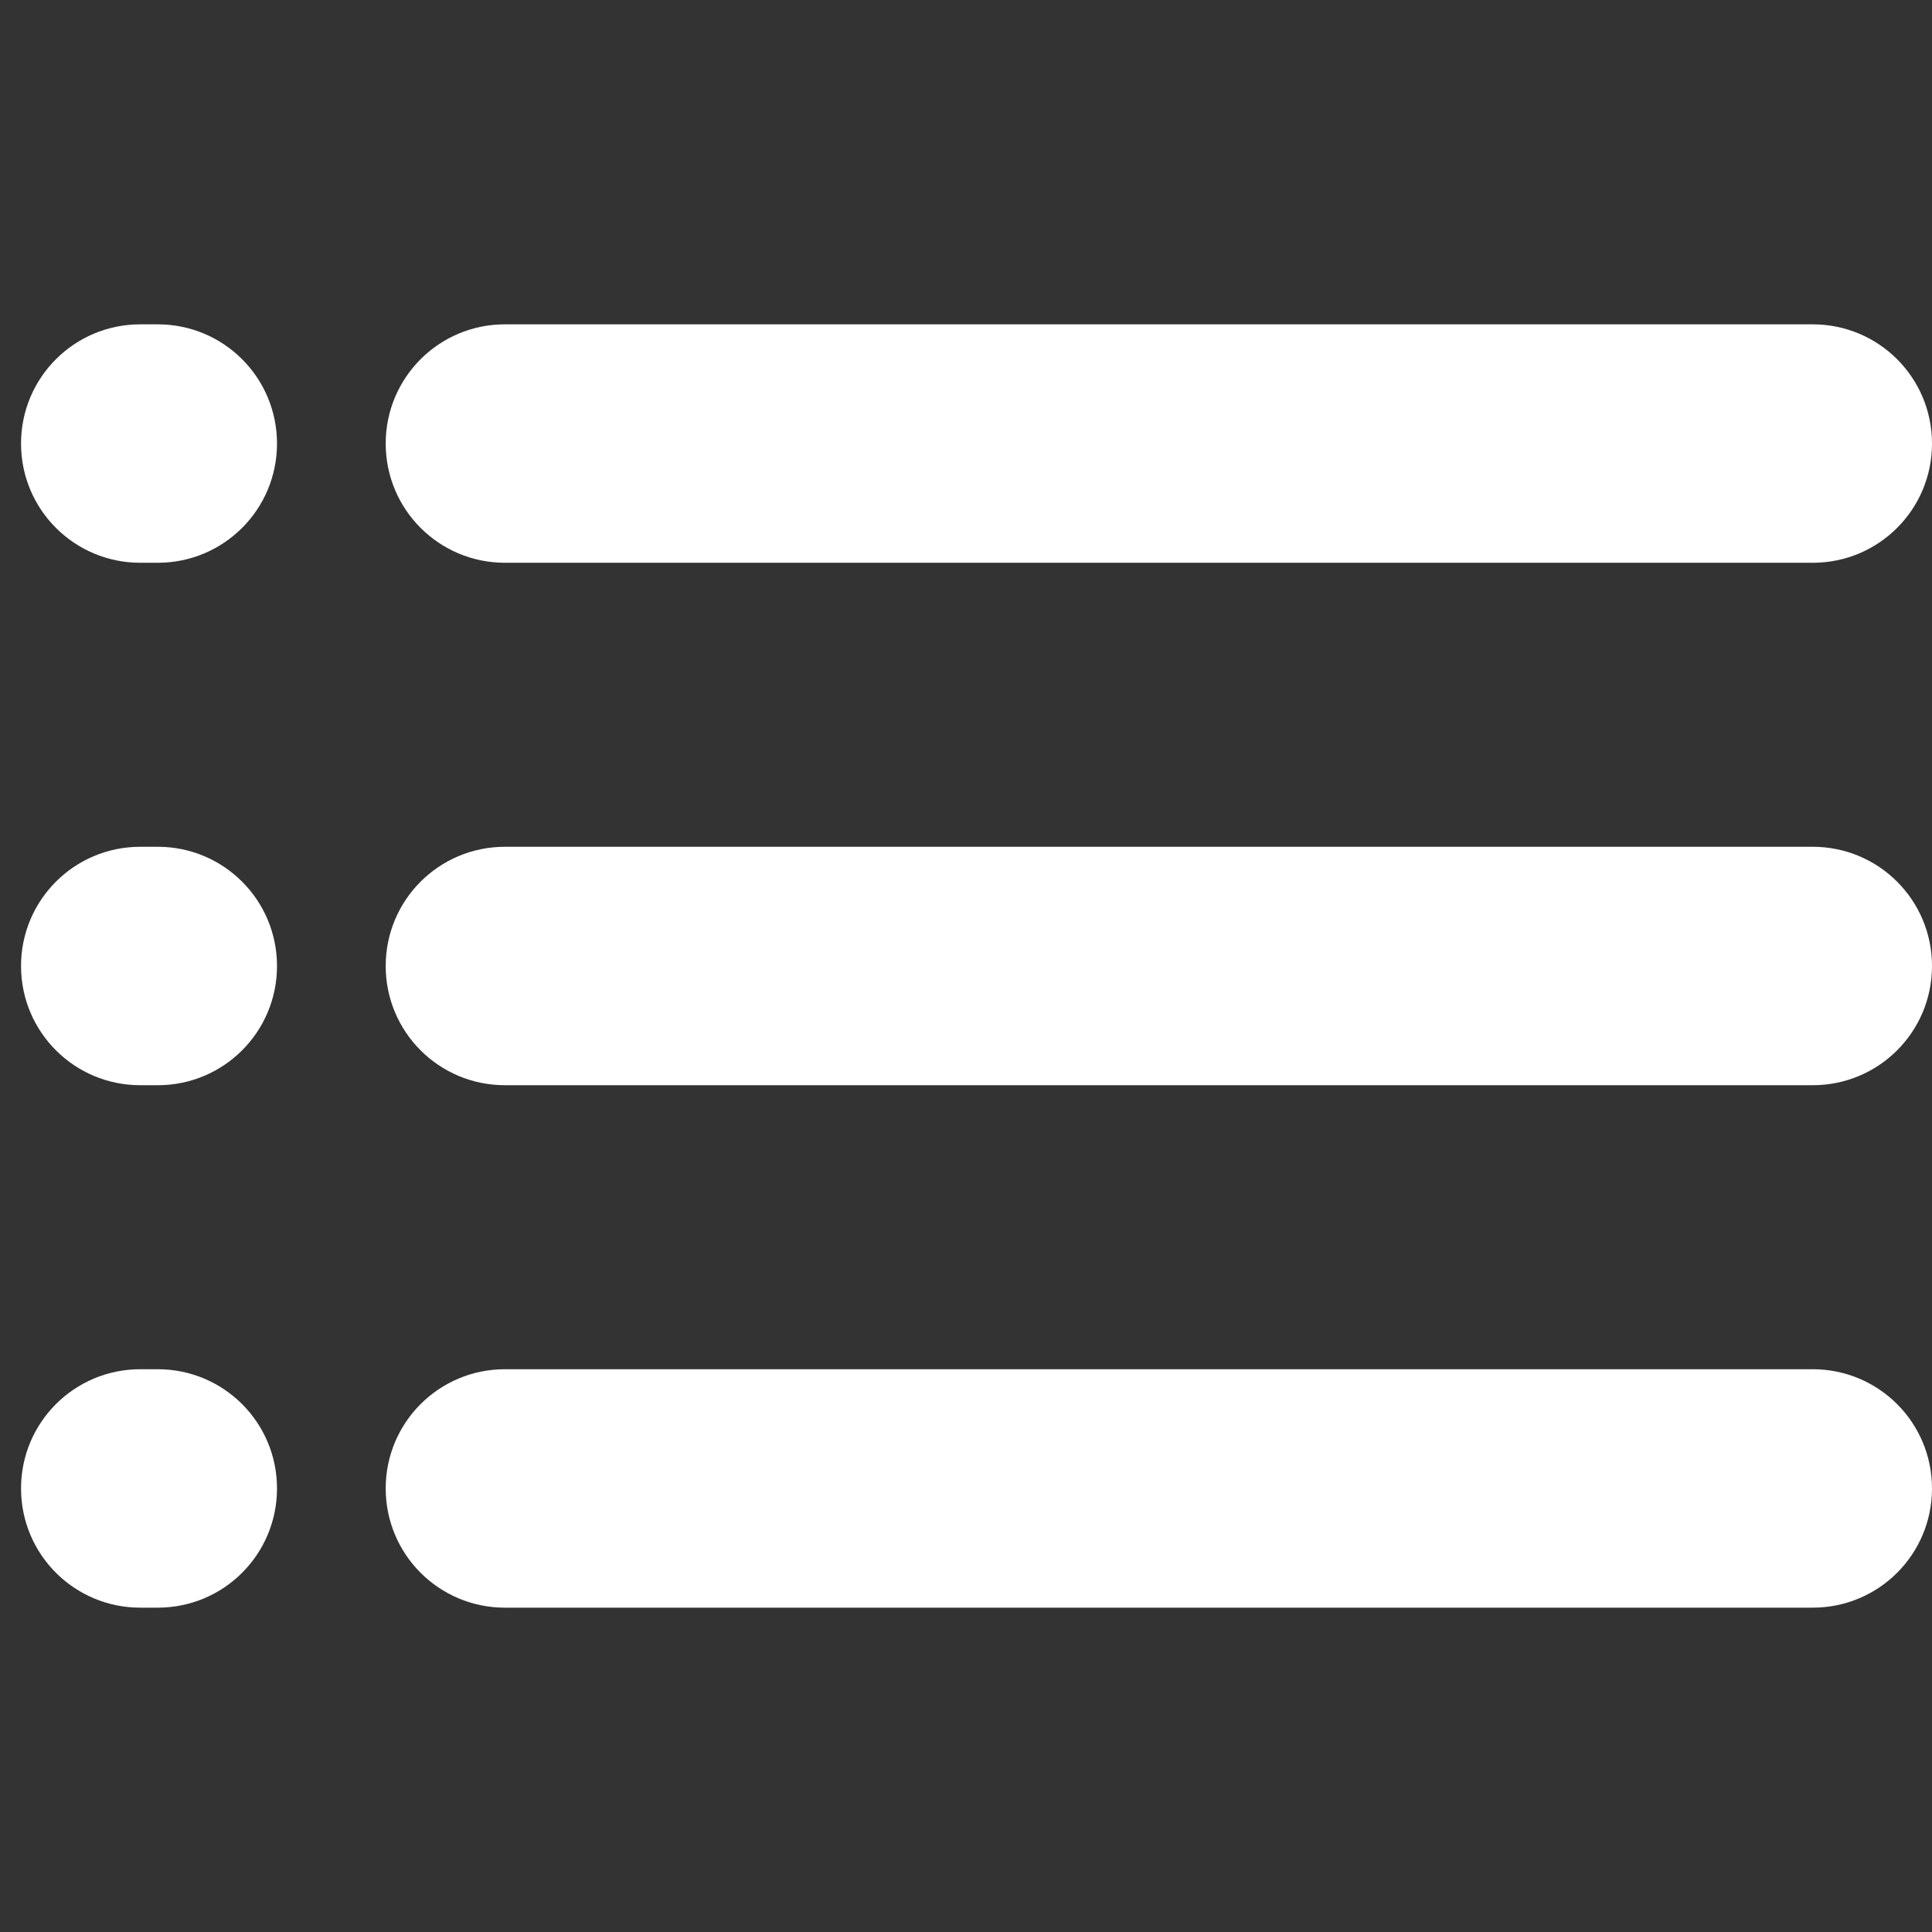
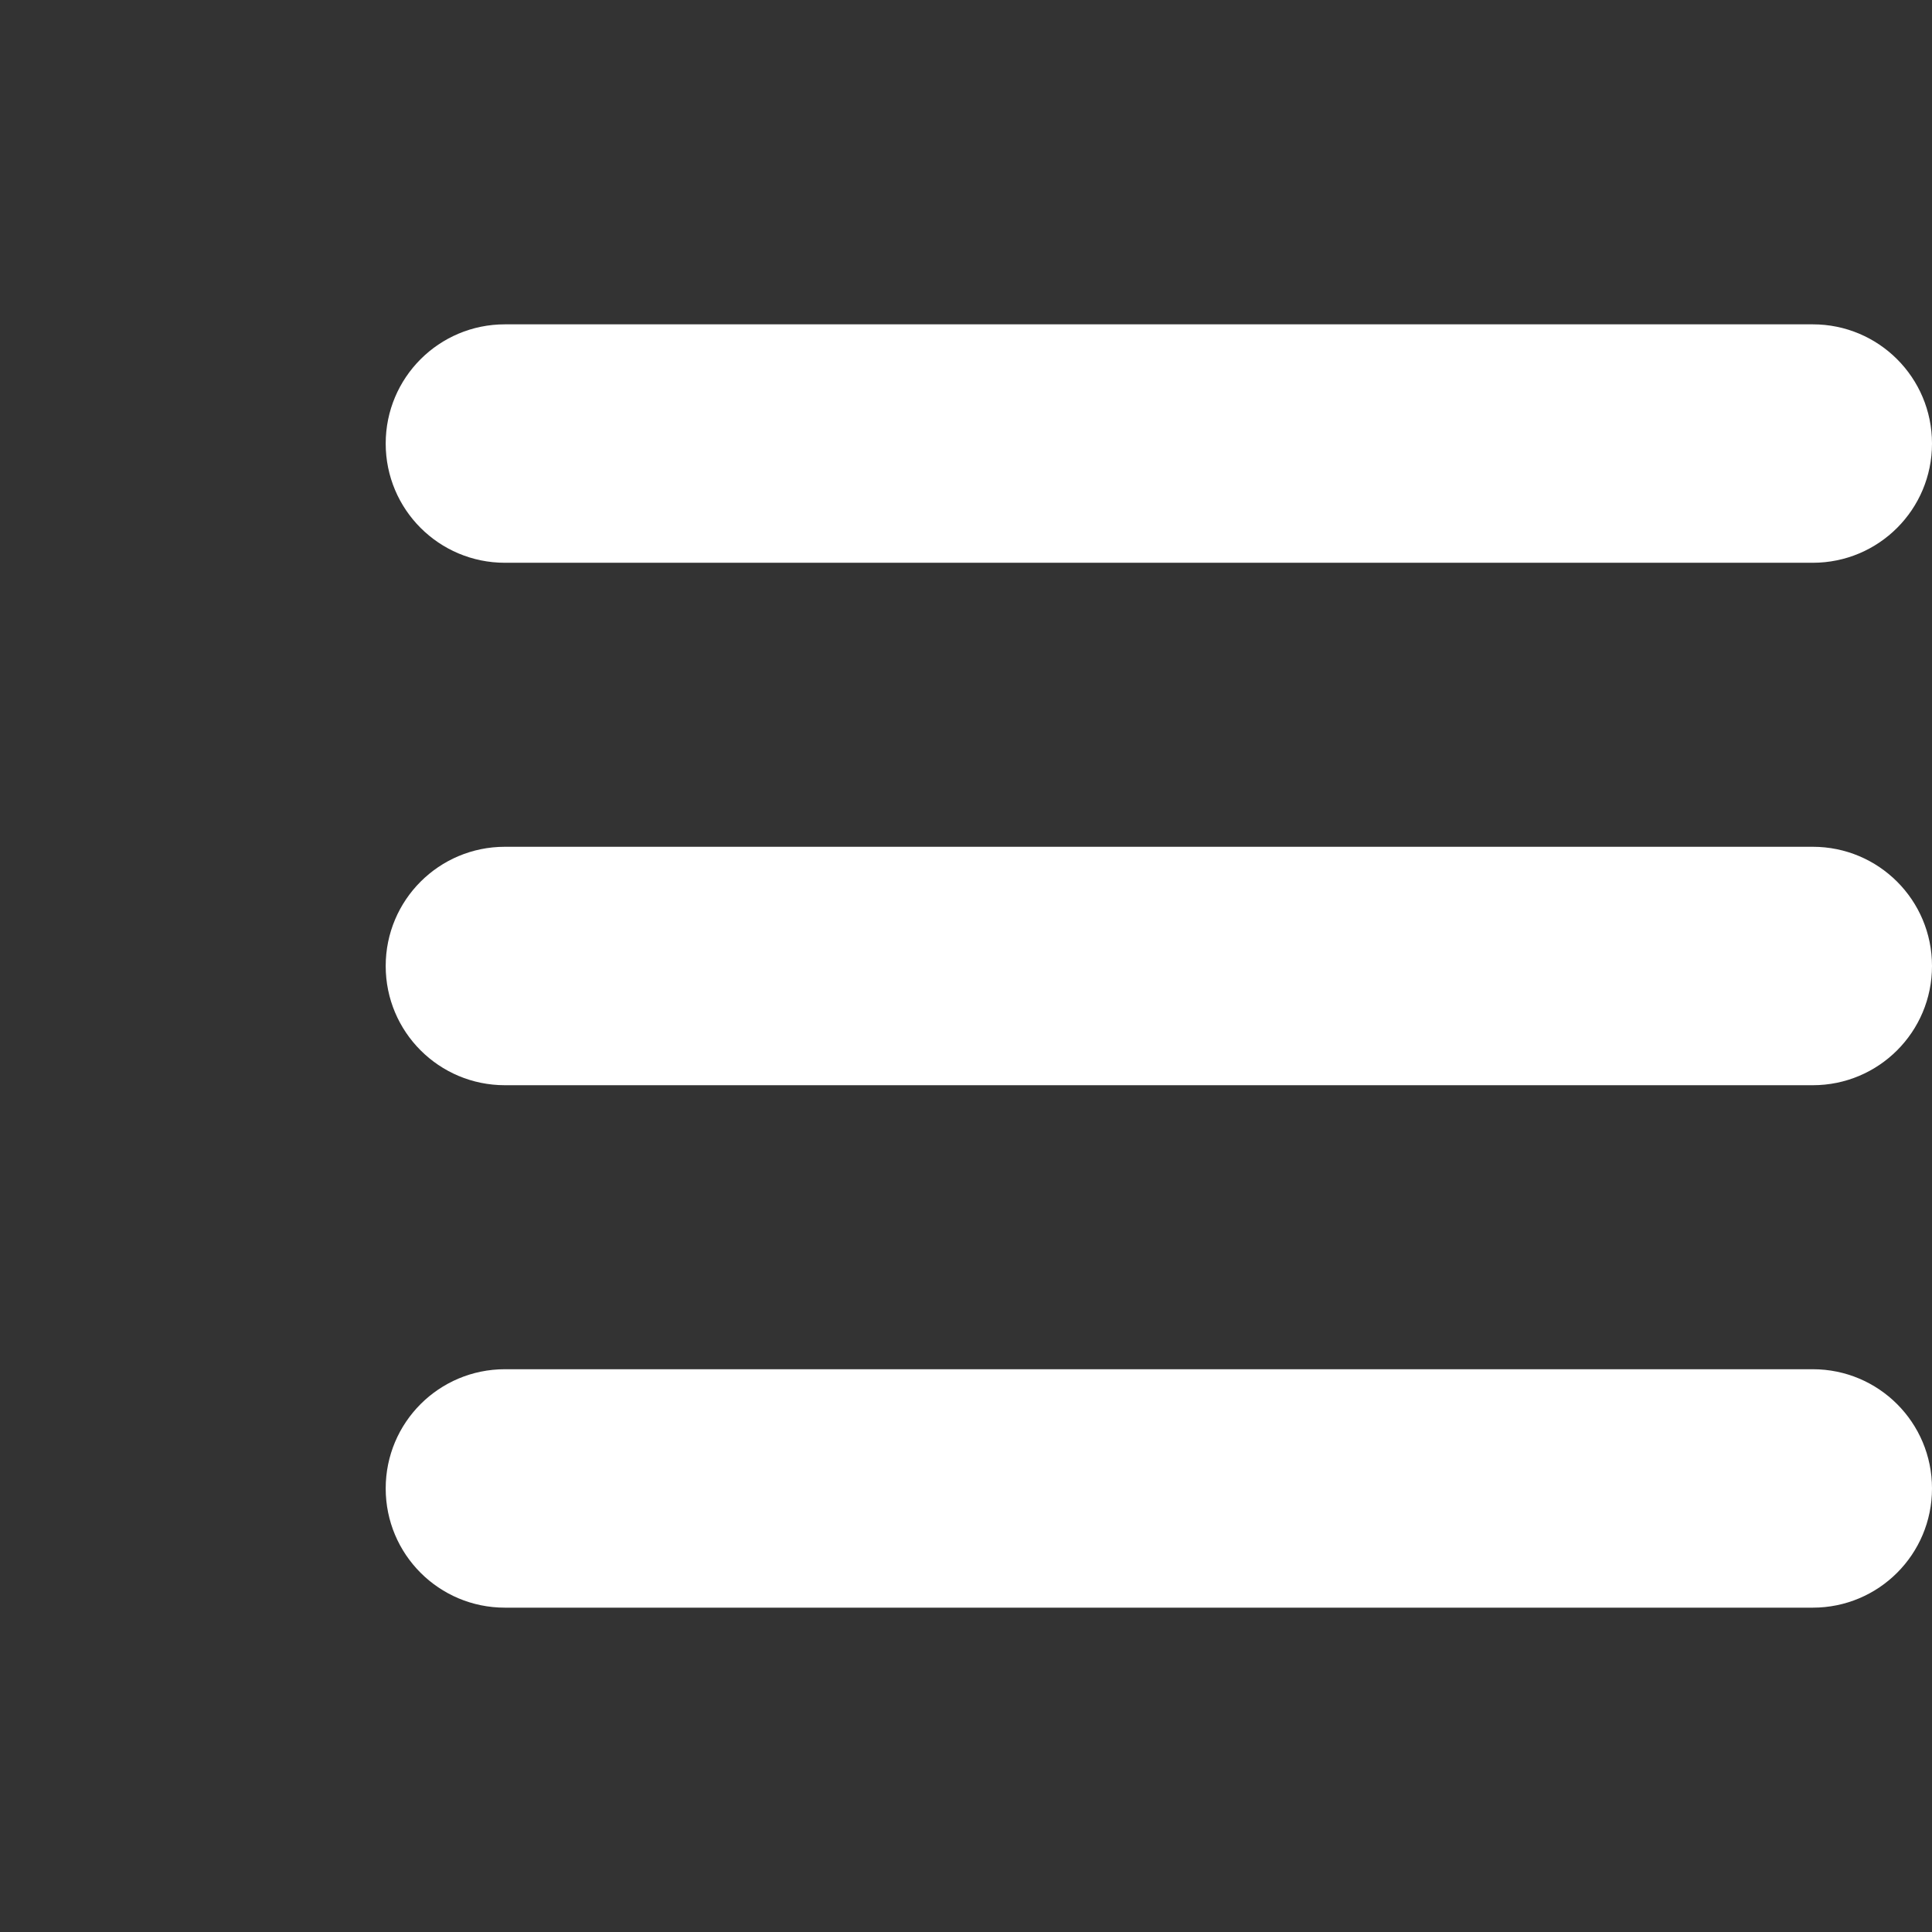
<svg xmlns="http://www.w3.org/2000/svg" xmlns:xlink="http://www.w3.org/1999/xlink" viewBox="0 0 551 551">
  <rect x="0" y="0" width="551" height="551" fill="#333333" stroke="none" />
  <g fill="#fff">
    <use xlink:href="#B" />
    <use xlink:href="#B" y="-149" />
    <use xlink:href="#B" y="149" />
    <use xlink:href="#C" />
    <use xlink:href="#C" y="-149" />
    <use xlink:href="#C" y="149" />
  </g>
  <defs>
    <path id="B" d="M517 309.5H144c-18.8 0-34-15.2-34-34h0c0-18.8 15.2-34 34-34h373c18.8 0 34 15.2 34 34h0c0 18.8-15.2 34-34 34z" />
-     <path id="C" d="M45 309.5h-5c-18.8 0-34-15.2-34-34h0c0-18.8 15.2-34 34-34h5c18.8 0 34 15.2 34 34h0c0 18.8-15.2 34-34 34z" />
  </defs>
</svg>